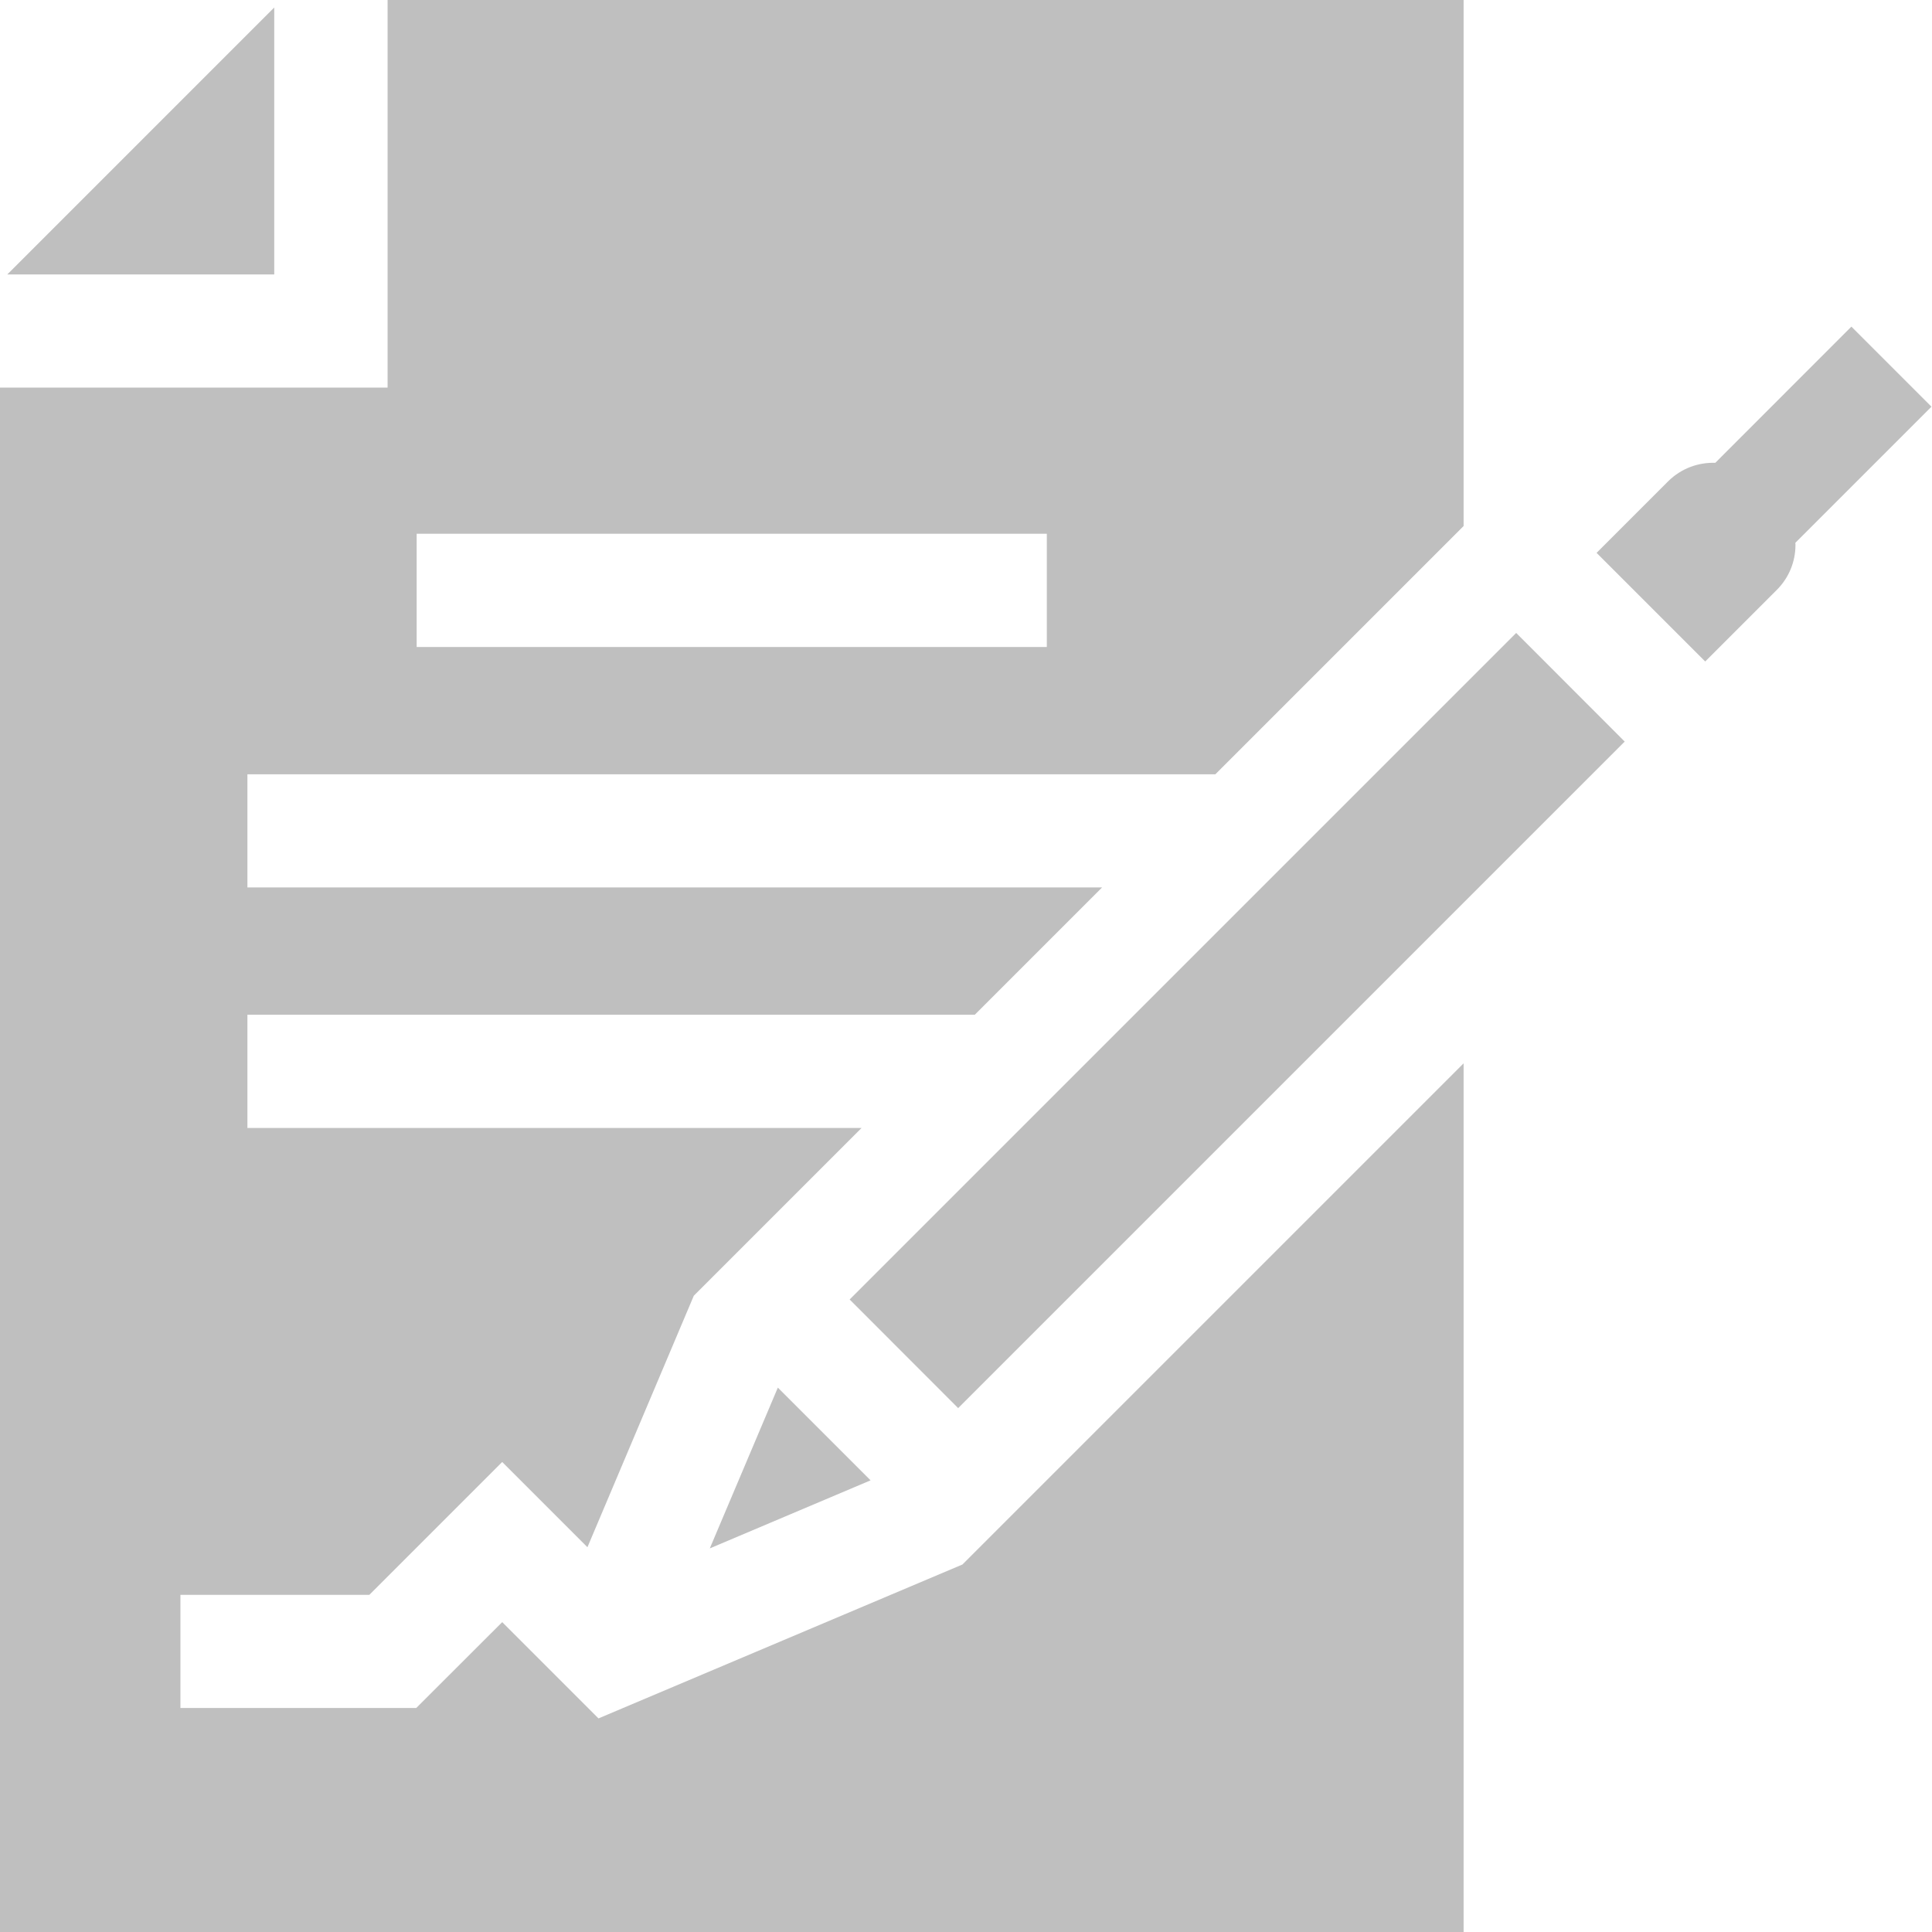
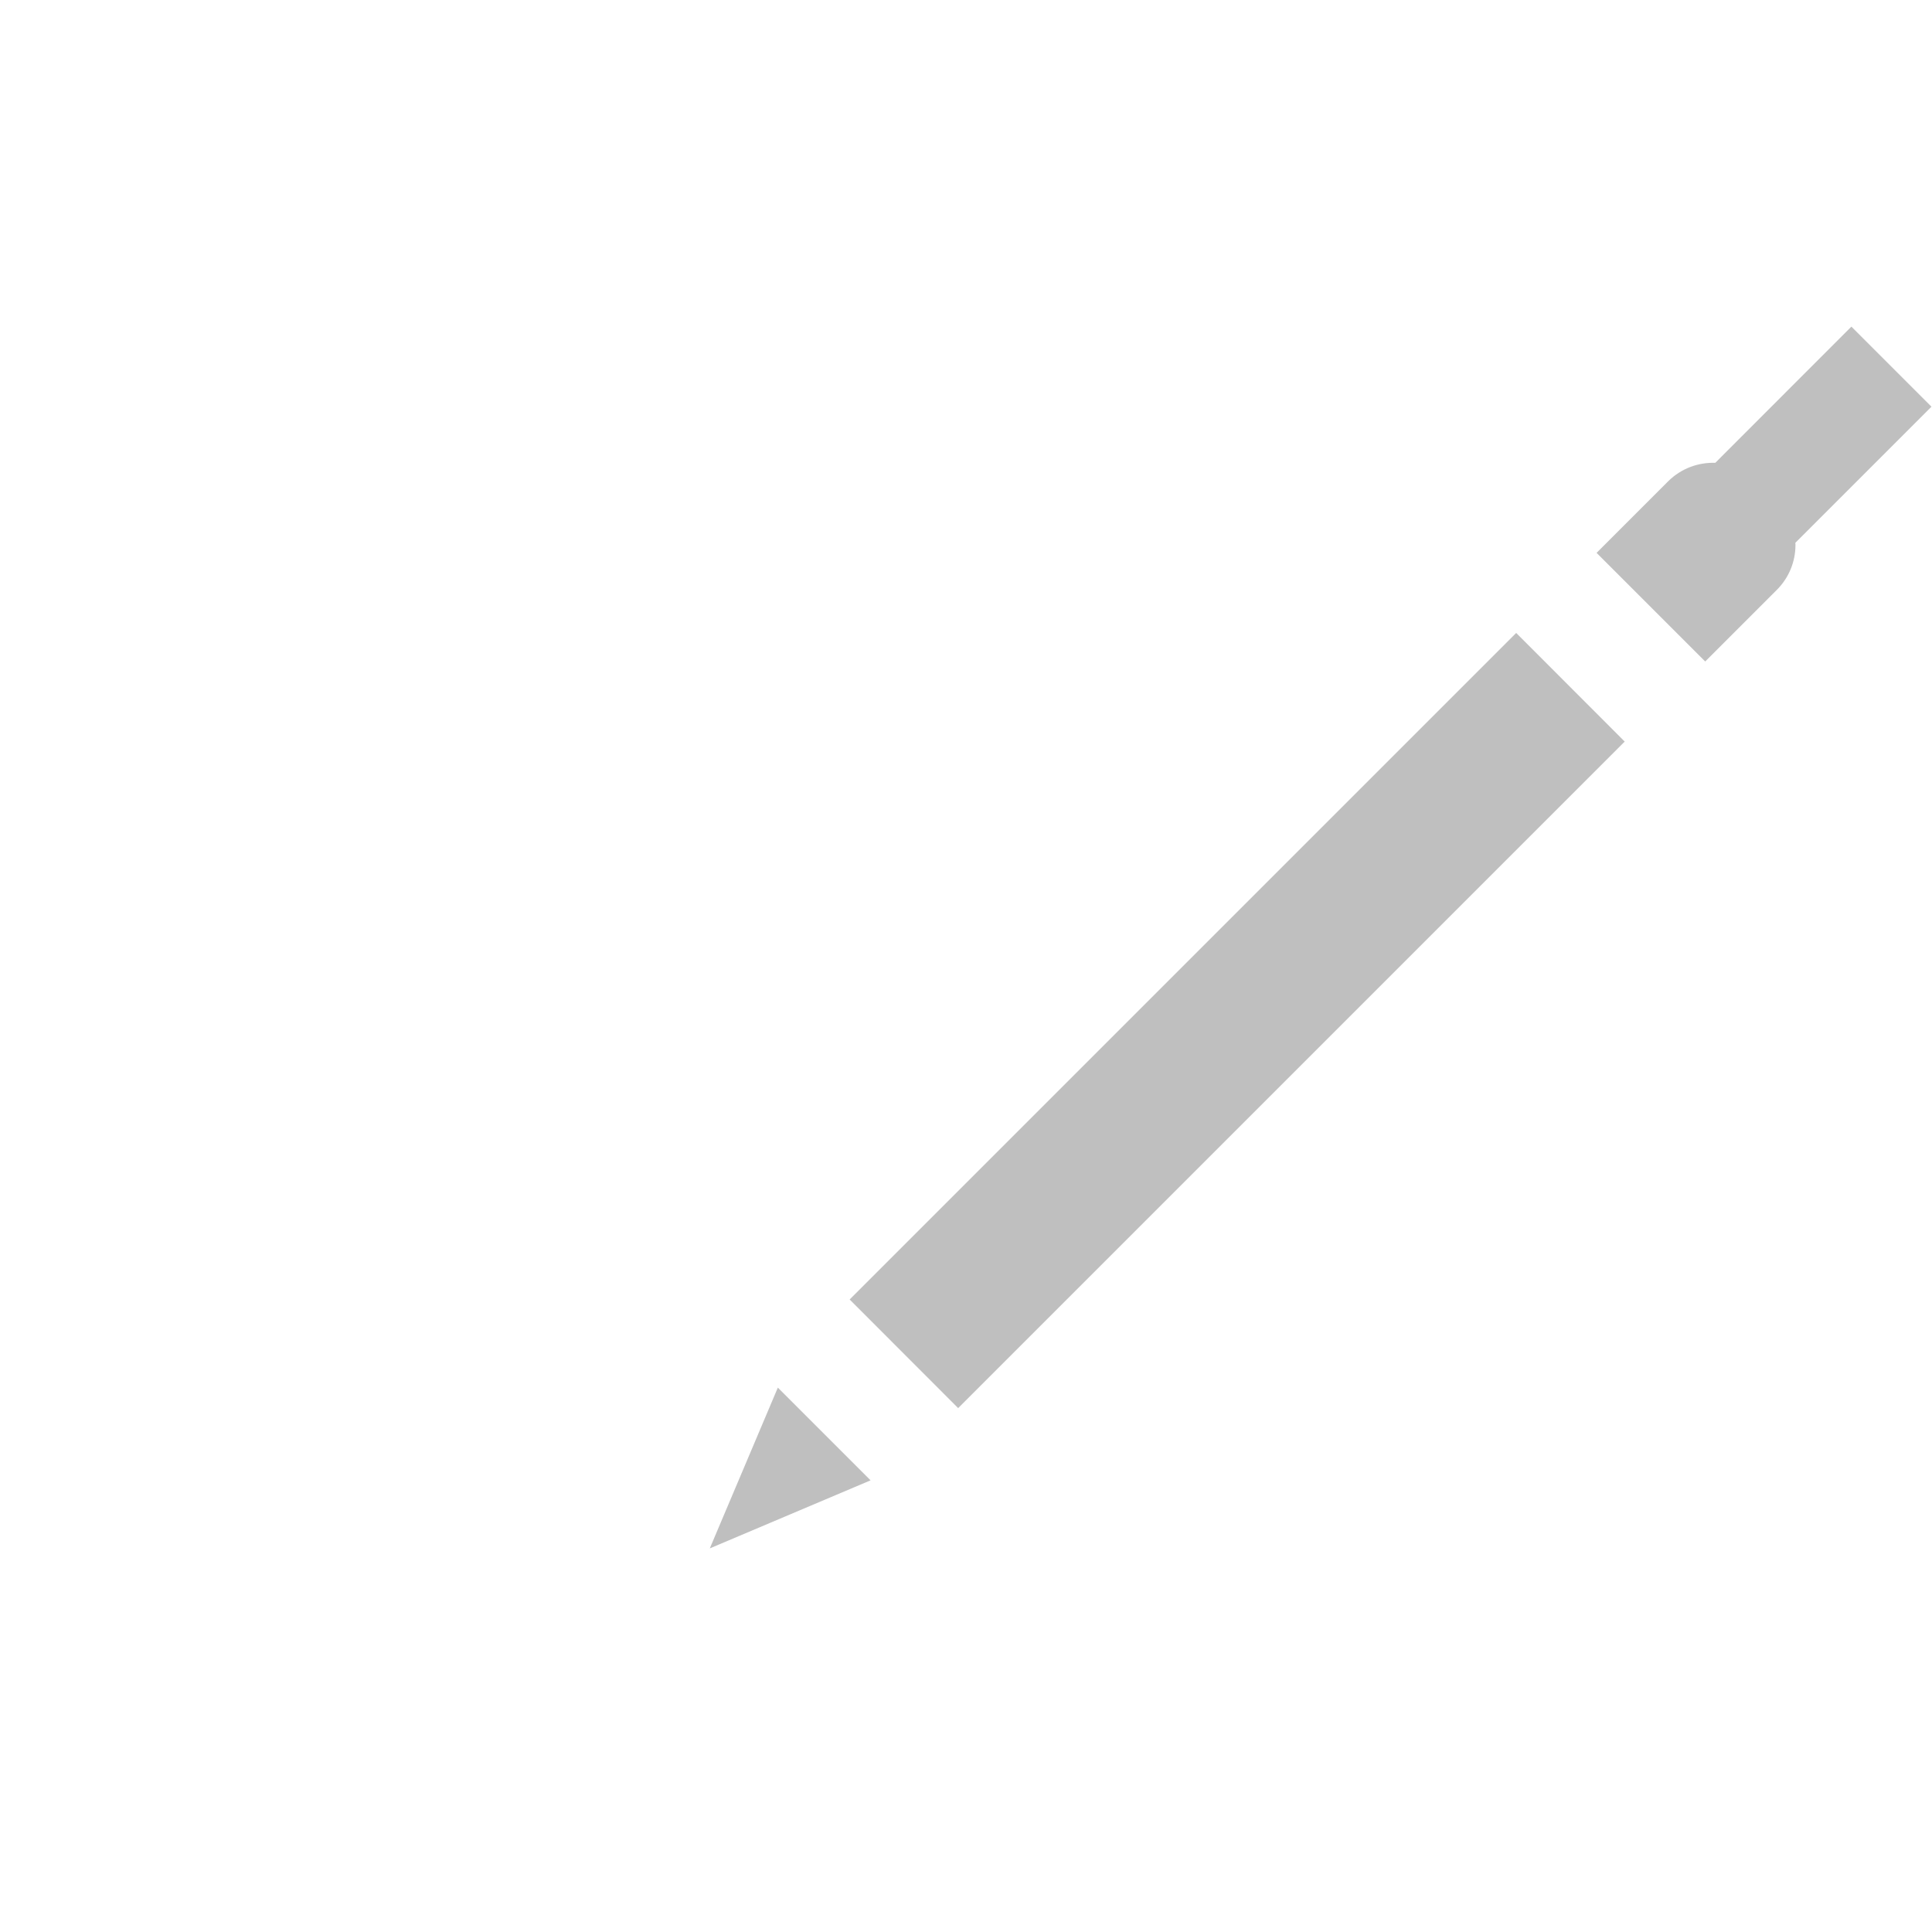
<svg xmlns="http://www.w3.org/2000/svg" width="18" height="18" viewBox="0 0 18 18" fill="none">
-   <path d="M2.555 0.07L0.068 2.557H2.555V0.07Z" fill="#BFBFBF" />
  <path d="M17.995 3.789L17.249 3.043L15.981 4.312C15.822 4.307 15.663 4.364 15.542 4.484L14.875 5.151L15.887 6.163L16.554 5.496C16.666 5.384 16.728 5.235 16.728 5.076C16.728 5.07 16.727 5.063 16.727 5.057L17.995 3.789Z" fill="#BFBFBF" />
  <path d="M7.916 12.107L14.126 5.897L15.137 6.909L8.927 13.119L7.916 12.107Z" fill="#BFBFBF" />
  <path d="M7.247 12.928L6.613 14.426L8.111 13.792L7.247 12.928Z" fill="#BFBFBF" />
-   <path d="M5.576 16.01L4.679 15.113L3.878 15.913H1.681V14.859H3.441L4.679 13.621L5.473 14.415L6.464 12.072L8.027 10.509H2.305V9.454H9.082L10.268 8.268H2.305V7.214H11.323L13.636 4.901V0H3.611V3.611H0V18H13.636V9.907L8.967 14.576L5.576 16.01ZM3.882 4.973H9.753V6.028H3.882V4.973Z" fill="#BFBFBF" />
</svg>